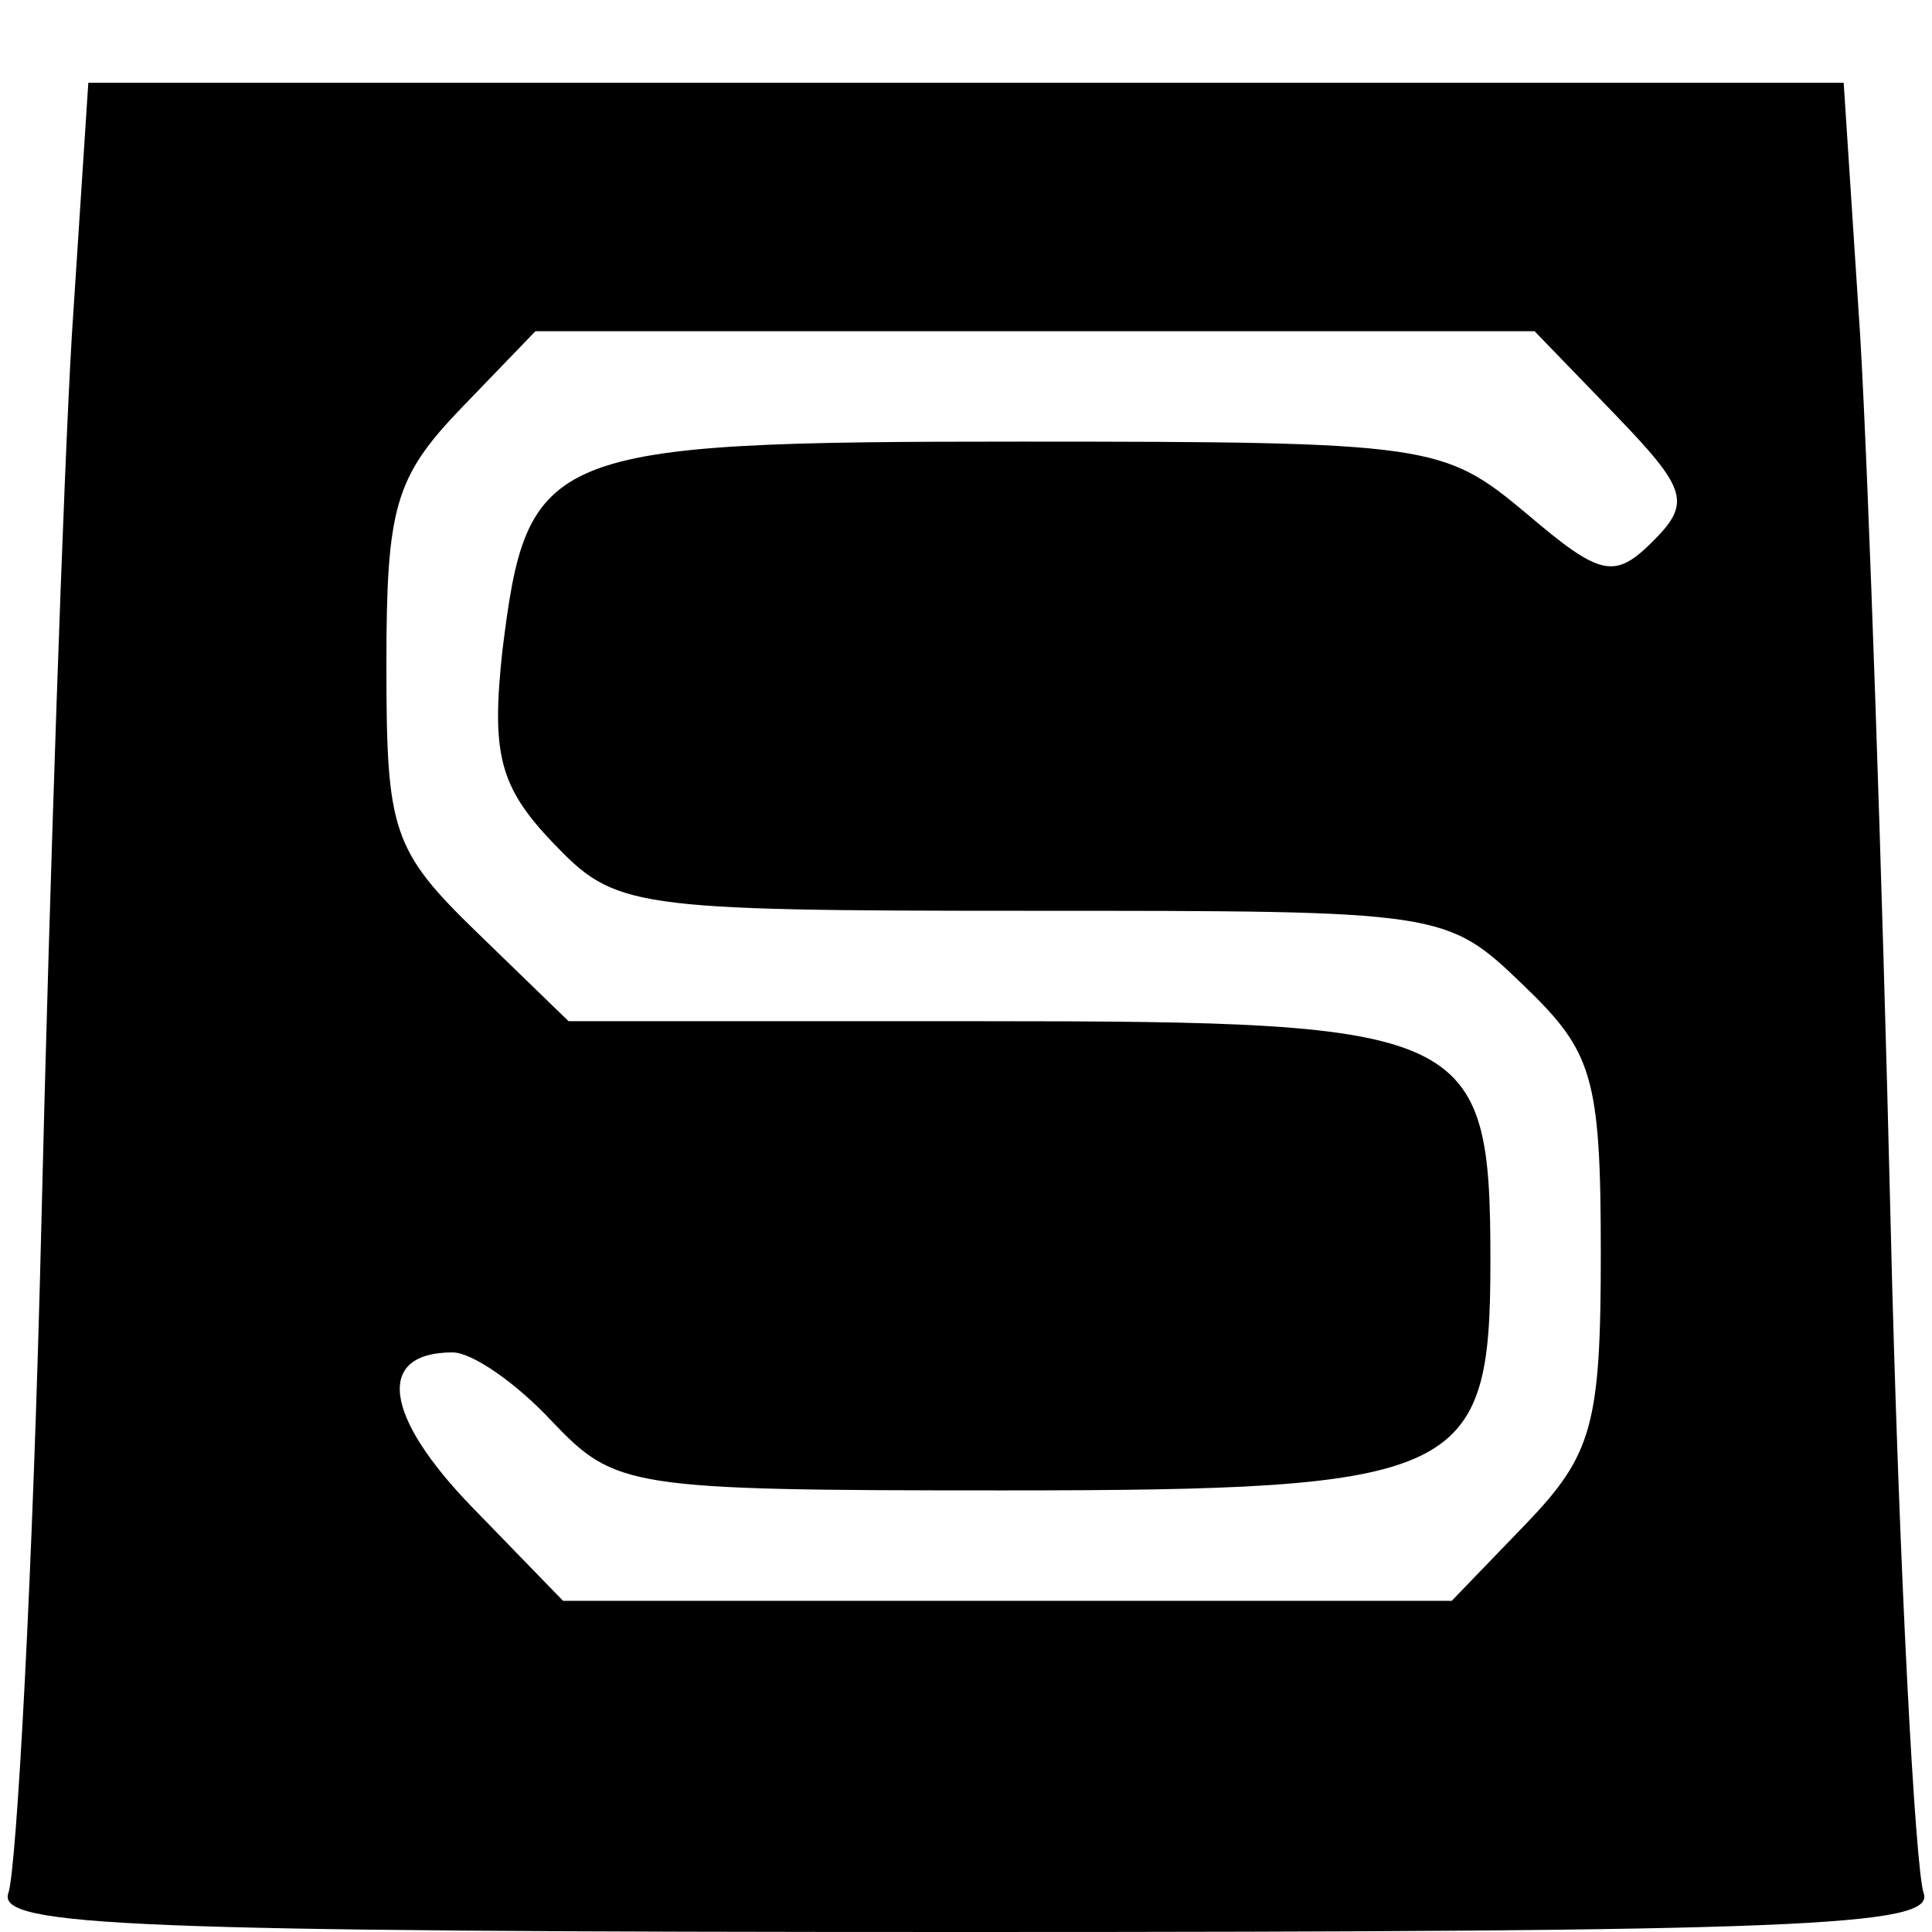
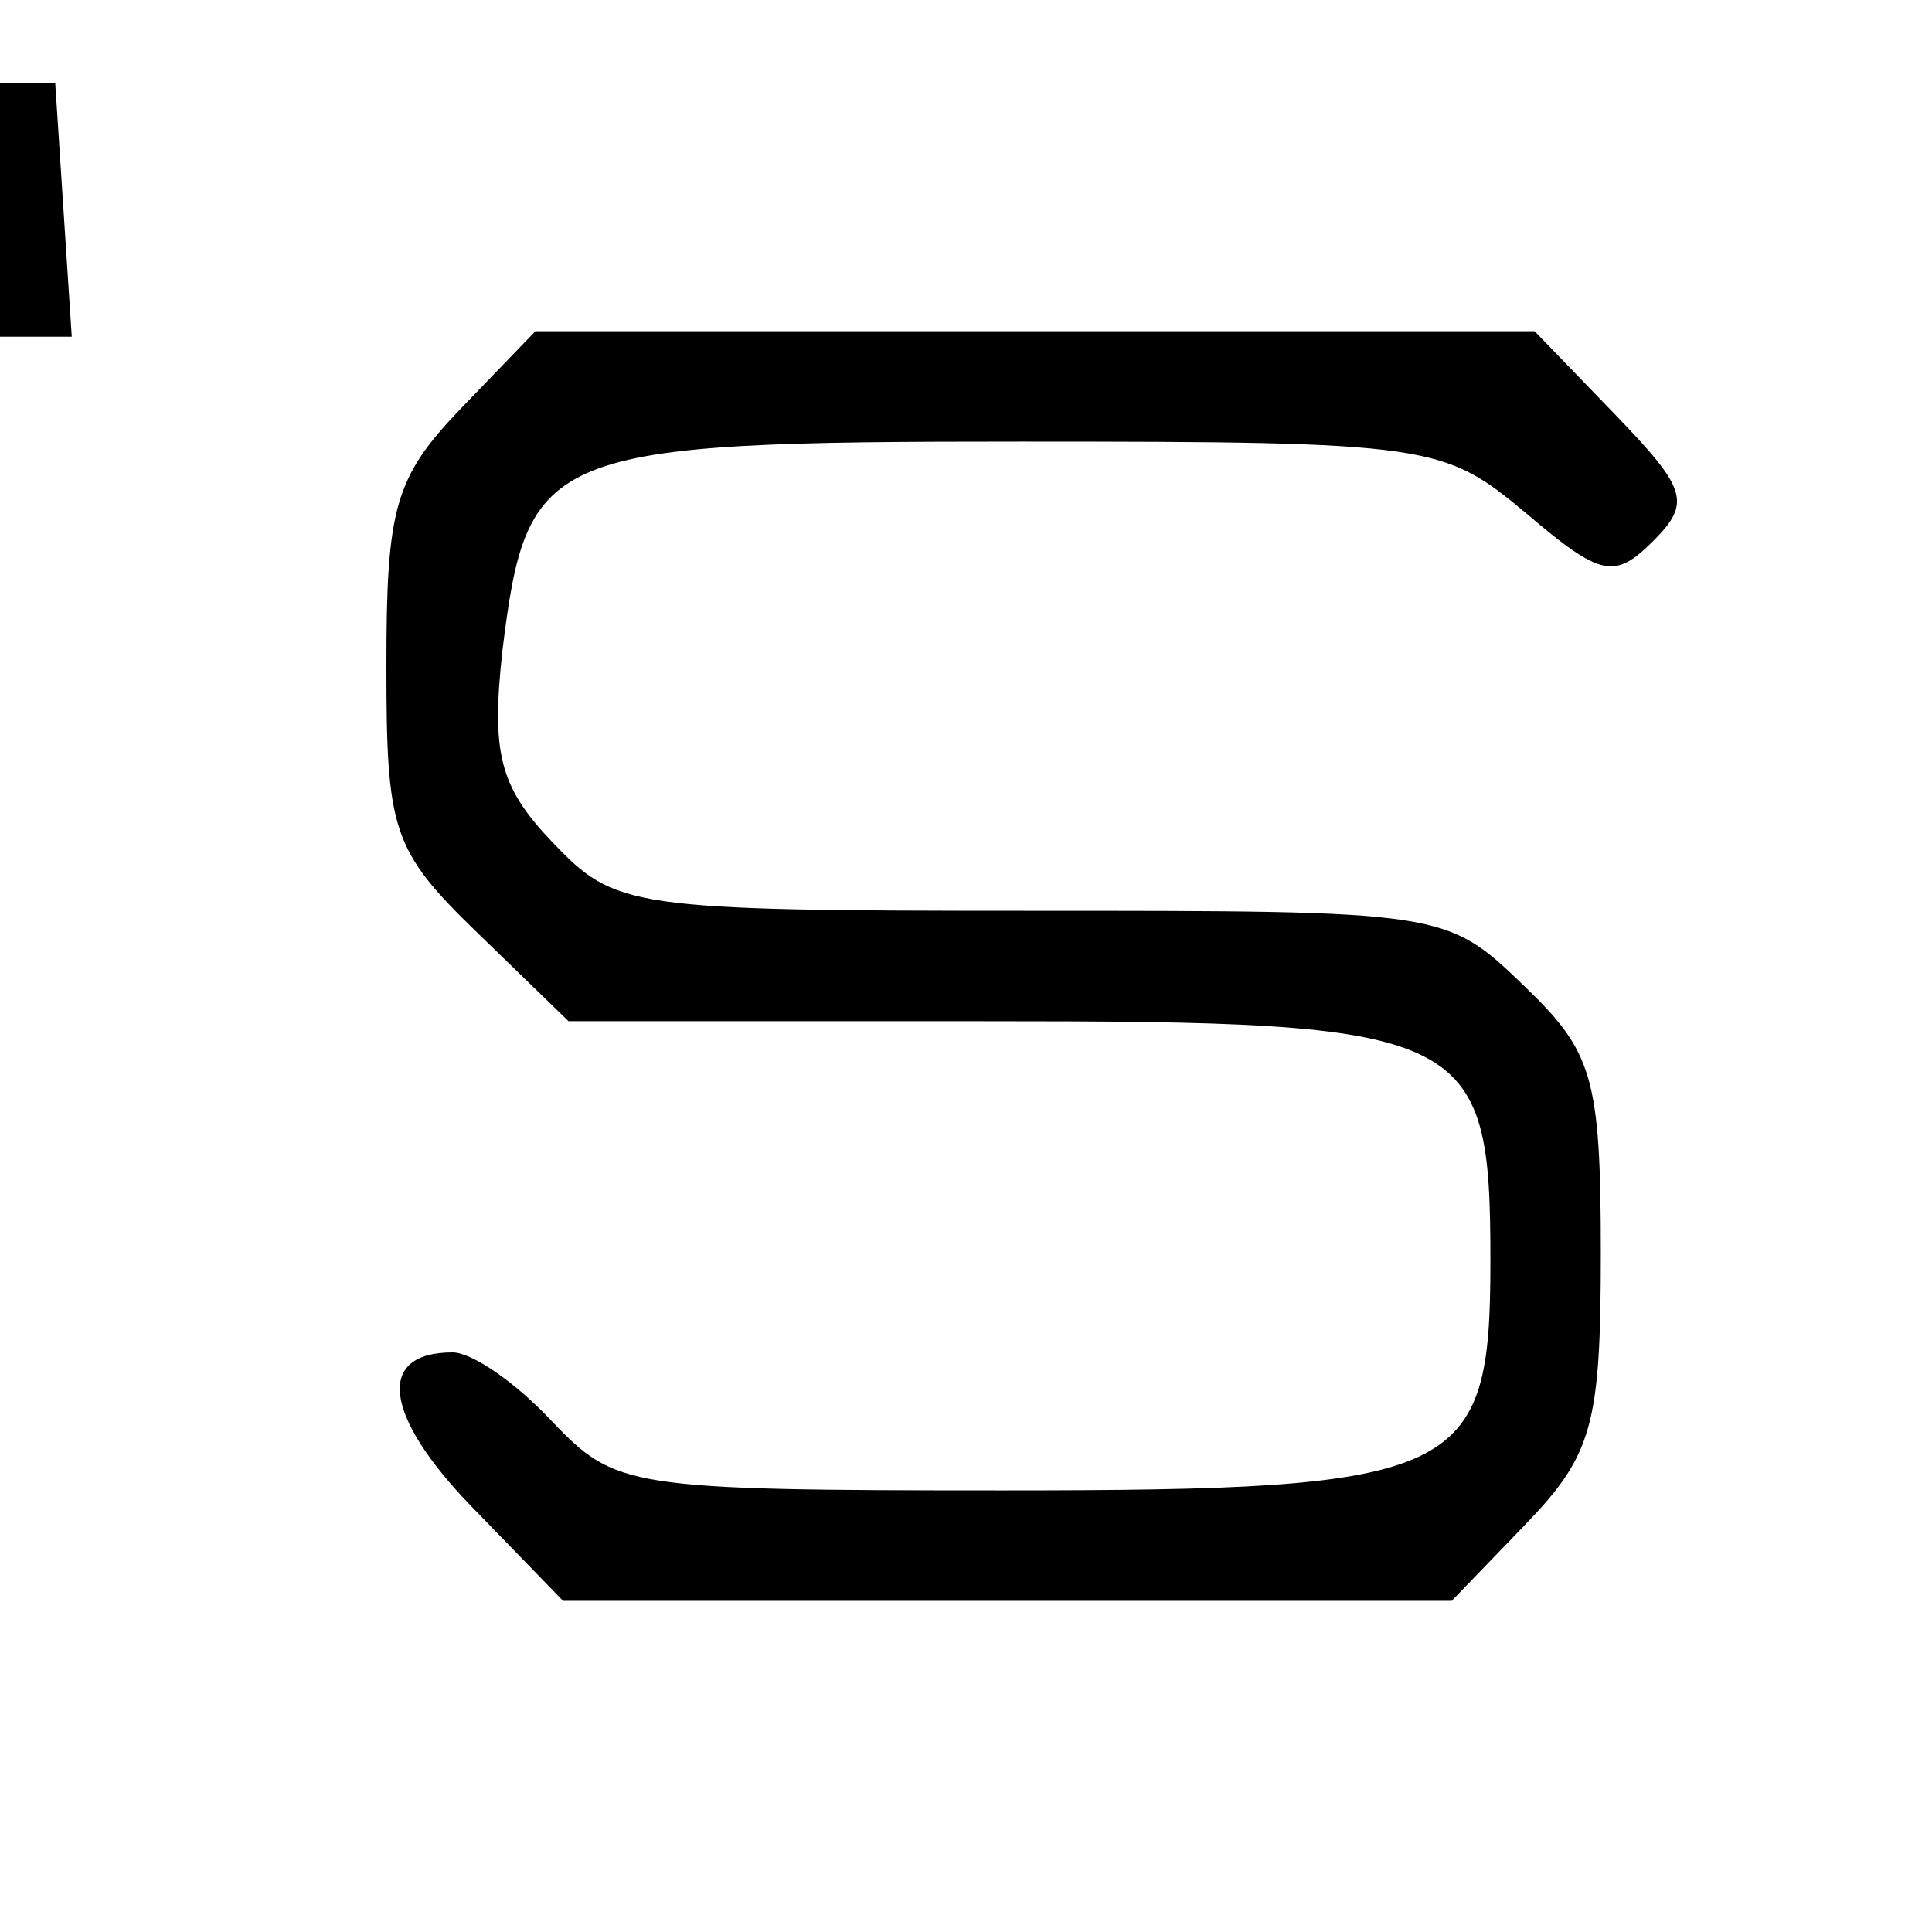
<svg xmlns="http://www.w3.org/2000/svg" version="1.0" width="70pt" height="70pt" viewBox="0 0 70 70" preserveAspectRatio="xMidYMid meet">
  <g transform="translate(0,70) scale(0.1,-0.1)" fill="#000000" stroke="none">
-     <path d="M26 578 c-3 -51 -8 -196 -11 -321 -3 -126 -9 -235 -12 -243 -4 -12 45 -14 347 -14 302 0 351 2 347 14 -3 8 -9 117 -12 243 -3 125 -8 270 -11 321 l-6 92 -318 0 -318 0 -6 -92z m559 -28 c26 -27 28 -32 14 -46 -14 -14 -19 -13 -46 10 -30 25 -34 26 -183 26 -173 0 -179 -3 -188 -76 -4 -37 -1 -49 18 -69 23 -24 27 -25 174 -25 149 0 150 0 178 -27 25 -24 28 -33 28 -97 0 -62 -3 -73 -27 -98 l-27 -28 -161 0 -161 0 -33 34 c-32 33 -35 56 -7 56 7 0 23 -11 36 -25 23 -24 27 -25 163 -25 167 0 177 5 177 83 0 84 -7 87 -184 87 l-150 0 -33 32 c-31 30 -33 37 -33 97 0 57 3 68 27 93 l27 28 181 0 181 0 29 -30z" />
+     <path d="M26 578 l-6 92 -318 0 -318 0 -6 -92z m559 -28 c26 -27 28 -32 14 -46 -14 -14 -19 -13 -46 10 -30 25 -34 26 -183 26 -173 0 -179 -3 -188 -76 -4 -37 -1 -49 18 -69 23 -24 27 -25 174 -25 149 0 150 0 178 -27 25 -24 28 -33 28 -97 0 -62 -3 -73 -27 -98 l-27 -28 -161 0 -161 0 -33 34 c-32 33 -35 56 -7 56 7 0 23 -11 36 -25 23 -24 27 -25 163 -25 167 0 177 5 177 83 0 84 -7 87 -184 87 l-150 0 -33 32 c-31 30 -33 37 -33 97 0 57 3 68 27 93 l27 28 181 0 181 0 29 -30z" />
  </g>
</svg>